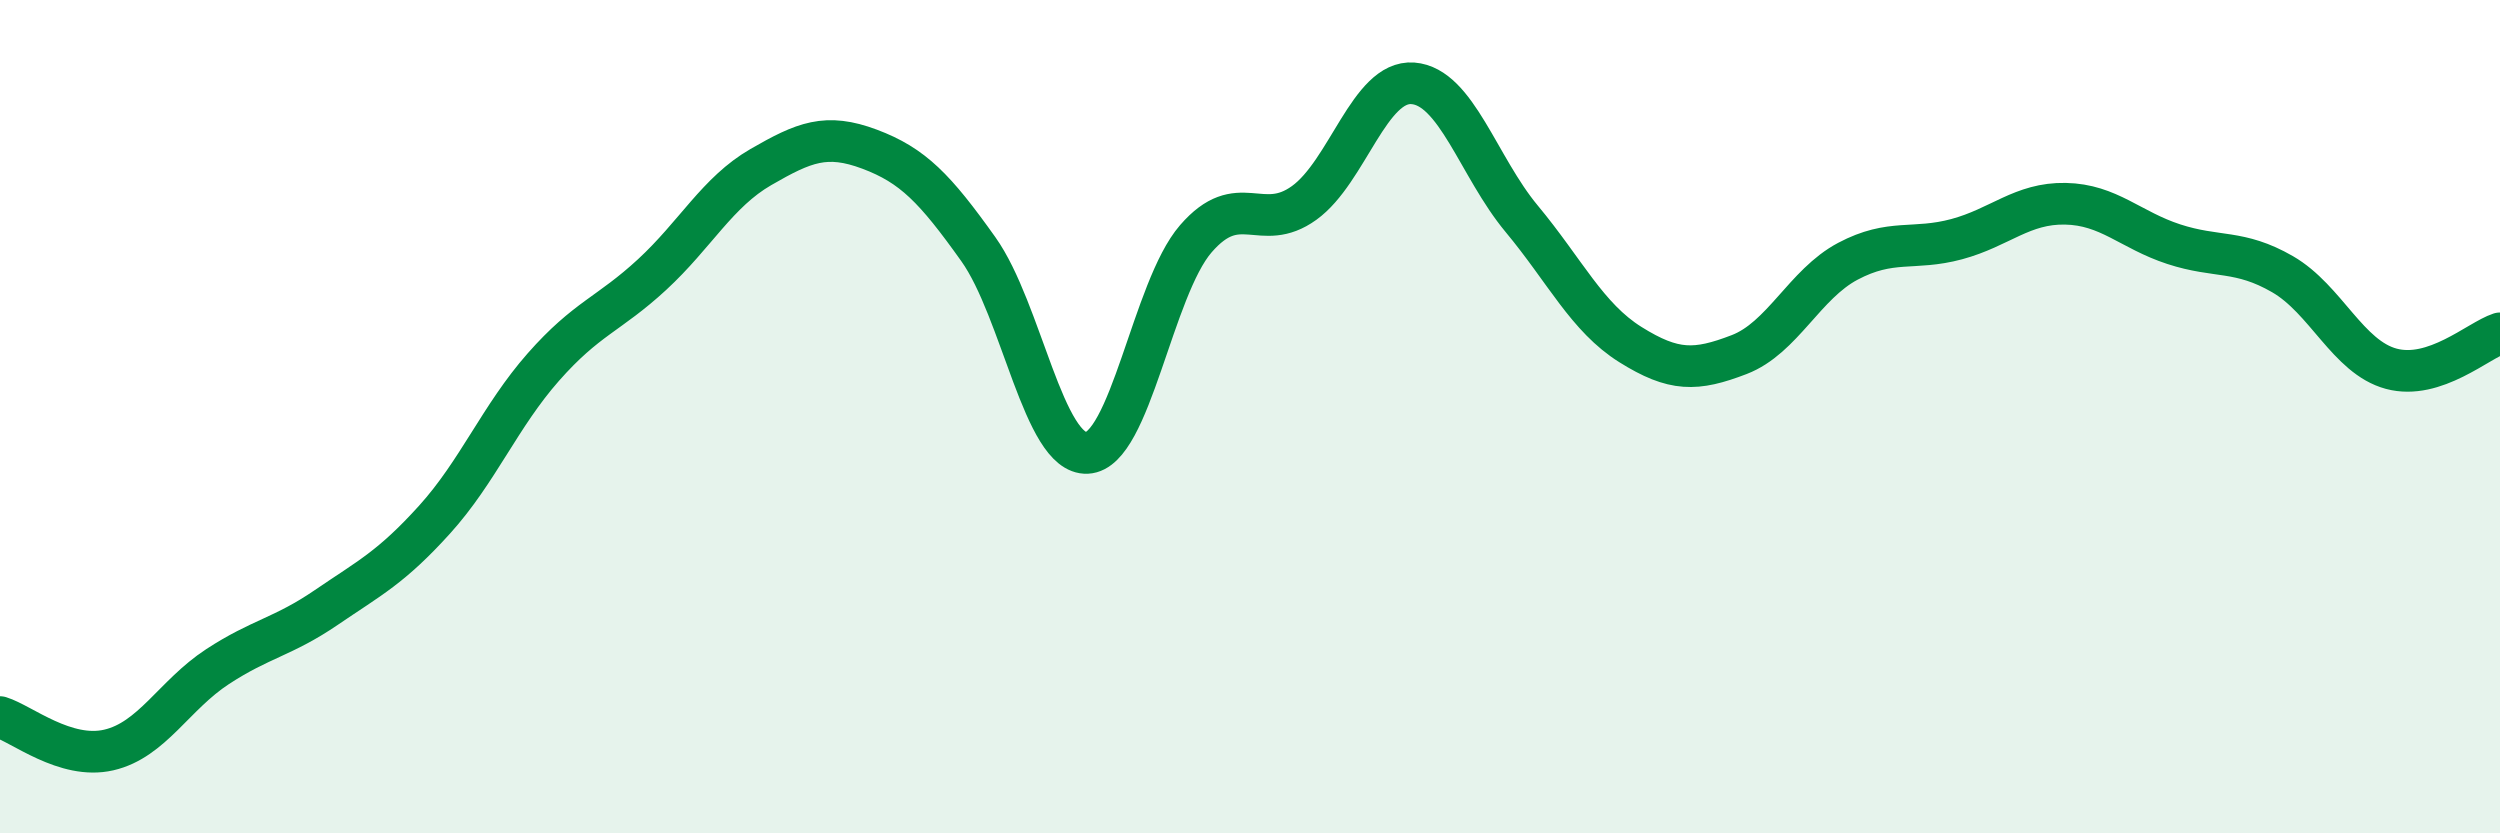
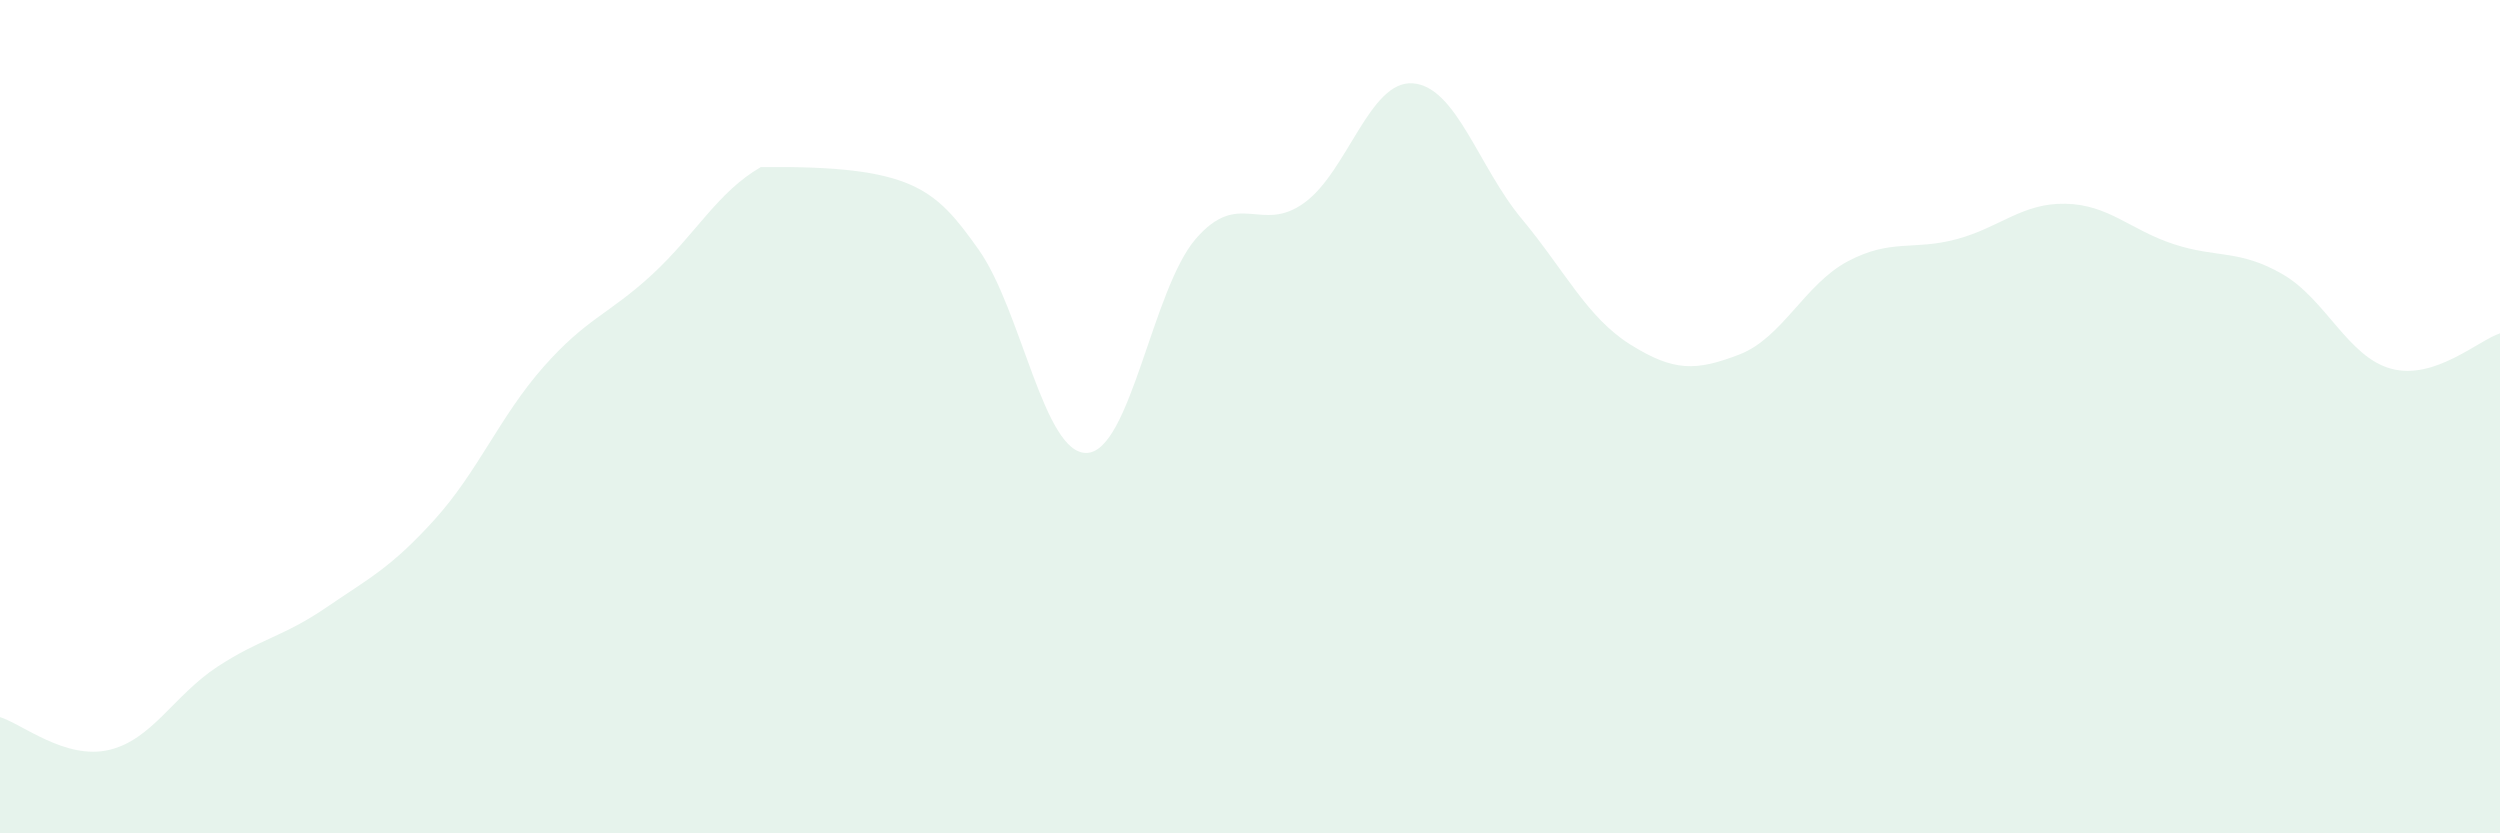
<svg xmlns="http://www.w3.org/2000/svg" width="60" height="20" viewBox="0 0 60 20">
-   <path d="M 0,17.21 C 0.52,17.37 1.57,18.24 2.61,18 C 3.65,17.76 4.18,16.68 5.22,16 C 6.26,15.32 6.79,15.29 7.83,14.58 C 8.87,13.87 9.39,13.62 10.43,12.47 C 11.47,11.32 12,9.99 13.04,8.81 C 14.08,7.63 14.61,7.55 15.65,6.59 C 16.69,5.63 17.22,4.61 18.26,4.01 C 19.3,3.41 19.83,3.19 20.87,3.58 C 21.91,3.97 22.44,4.52 23.48,5.98 C 24.52,7.44 25.05,10.92 26.09,10.87 C 27.13,10.82 27.66,6.93 28.7,5.73 C 29.74,4.53 30.26,5.62 31.3,4.87 C 32.34,4.12 32.87,1.92 33.91,2 C 34.95,2.08 35.48,4 36.52,5.25 C 37.56,6.5 38.09,7.62 39.13,8.27 C 40.17,8.92 40.7,8.91 41.74,8.51 C 42.78,8.11 43.31,6.82 44.35,6.27 C 45.39,5.72 45.92,6.02 46.96,5.74 C 48,5.46 48.53,4.87 49.57,4.89 C 50.61,4.91 51.13,5.52 52.17,5.86 C 53.21,6.2 53.74,5.98 54.78,6.58 C 55.82,7.18 56.35,8.57 57.39,8.85 C 58.43,9.13 59.48,8.17 60,8L60 20L0 20Z" fill="#008740" opacity="0.1" stroke-linecap="round" stroke-linejoin="round" />
-   <path d="M 0,17.21 C 0.52,17.37 1.57,18.24 2.61,18 C 3.65,17.76 4.18,16.68 5.22,16 C 6.26,15.32 6.79,15.29 7.83,14.58 C 8.87,13.87 9.39,13.62 10.43,12.47 C 11.47,11.32 12,9.99 13.04,8.81 C 14.08,7.63 14.61,7.55 15.65,6.59 C 16.69,5.63 17.22,4.61 18.26,4.01 C 19.3,3.41 19.83,3.19 20.87,3.58 C 21.91,3.97 22.44,4.52 23.48,5.98 C 24.52,7.44 25.05,10.92 26.09,10.87 C 27.13,10.82 27.66,6.93 28.7,5.73 C 29.74,4.53 30.26,5.62 31.3,4.87 C 32.34,4.12 32.87,1.92 33.91,2 C 34.95,2.08 35.48,4 36.52,5.25 C 37.56,6.5 38.09,7.62 39.13,8.27 C 40.17,8.92 40.7,8.91 41.74,8.51 C 42.78,8.11 43.31,6.82 44.35,6.27 C 45.39,5.72 45.92,6.02 46.96,5.74 C 48,5.46 48.53,4.87 49.57,4.89 C 50.61,4.91 51.13,5.52 52.17,5.86 C 53.21,6.2 53.74,5.98 54.78,6.58 C 55.82,7.18 56.35,8.57 57.39,8.85 C 58.43,9.13 59.48,8.17 60,8" stroke="#008740" stroke-width="1" fill="none" stroke-linecap="round" stroke-linejoin="round" />
+   <path d="M 0,17.21 C 0.52,17.37 1.57,18.24 2.61,18 C 3.65,17.76 4.18,16.68 5.22,16 C 6.26,15.32 6.79,15.29 7.83,14.58 C 8.87,13.87 9.39,13.62 10.43,12.47 C 11.47,11.32 12,9.99 13.04,8.81 C 14.08,7.63 14.61,7.55 15.65,6.59 C 16.69,5.63 17.22,4.61 18.26,4.01 C 21.91,3.97 22.44,4.52 23.48,5.98 C 24.52,7.44 25.05,10.92 26.09,10.87 C 27.13,10.82 27.66,6.93 28.7,5.73 C 29.74,4.53 30.26,5.62 31.3,4.87 C 32.34,4.12 32.87,1.92 33.91,2 C 34.95,2.08 35.48,4 36.52,5.25 C 37.56,6.5 38.09,7.62 39.13,8.27 C 40.17,8.92 40.7,8.91 41.74,8.51 C 42.78,8.11 43.31,6.82 44.35,6.27 C 45.39,5.72 45.92,6.02 46.96,5.74 C 48,5.46 48.53,4.87 49.57,4.89 C 50.61,4.91 51.13,5.52 52.17,5.86 C 53.21,6.2 53.74,5.98 54.78,6.58 C 55.82,7.18 56.35,8.57 57.39,8.85 C 58.43,9.13 59.48,8.17 60,8L60 20L0 20Z" fill="#008740" opacity="0.1" stroke-linecap="round" stroke-linejoin="round" />
</svg>